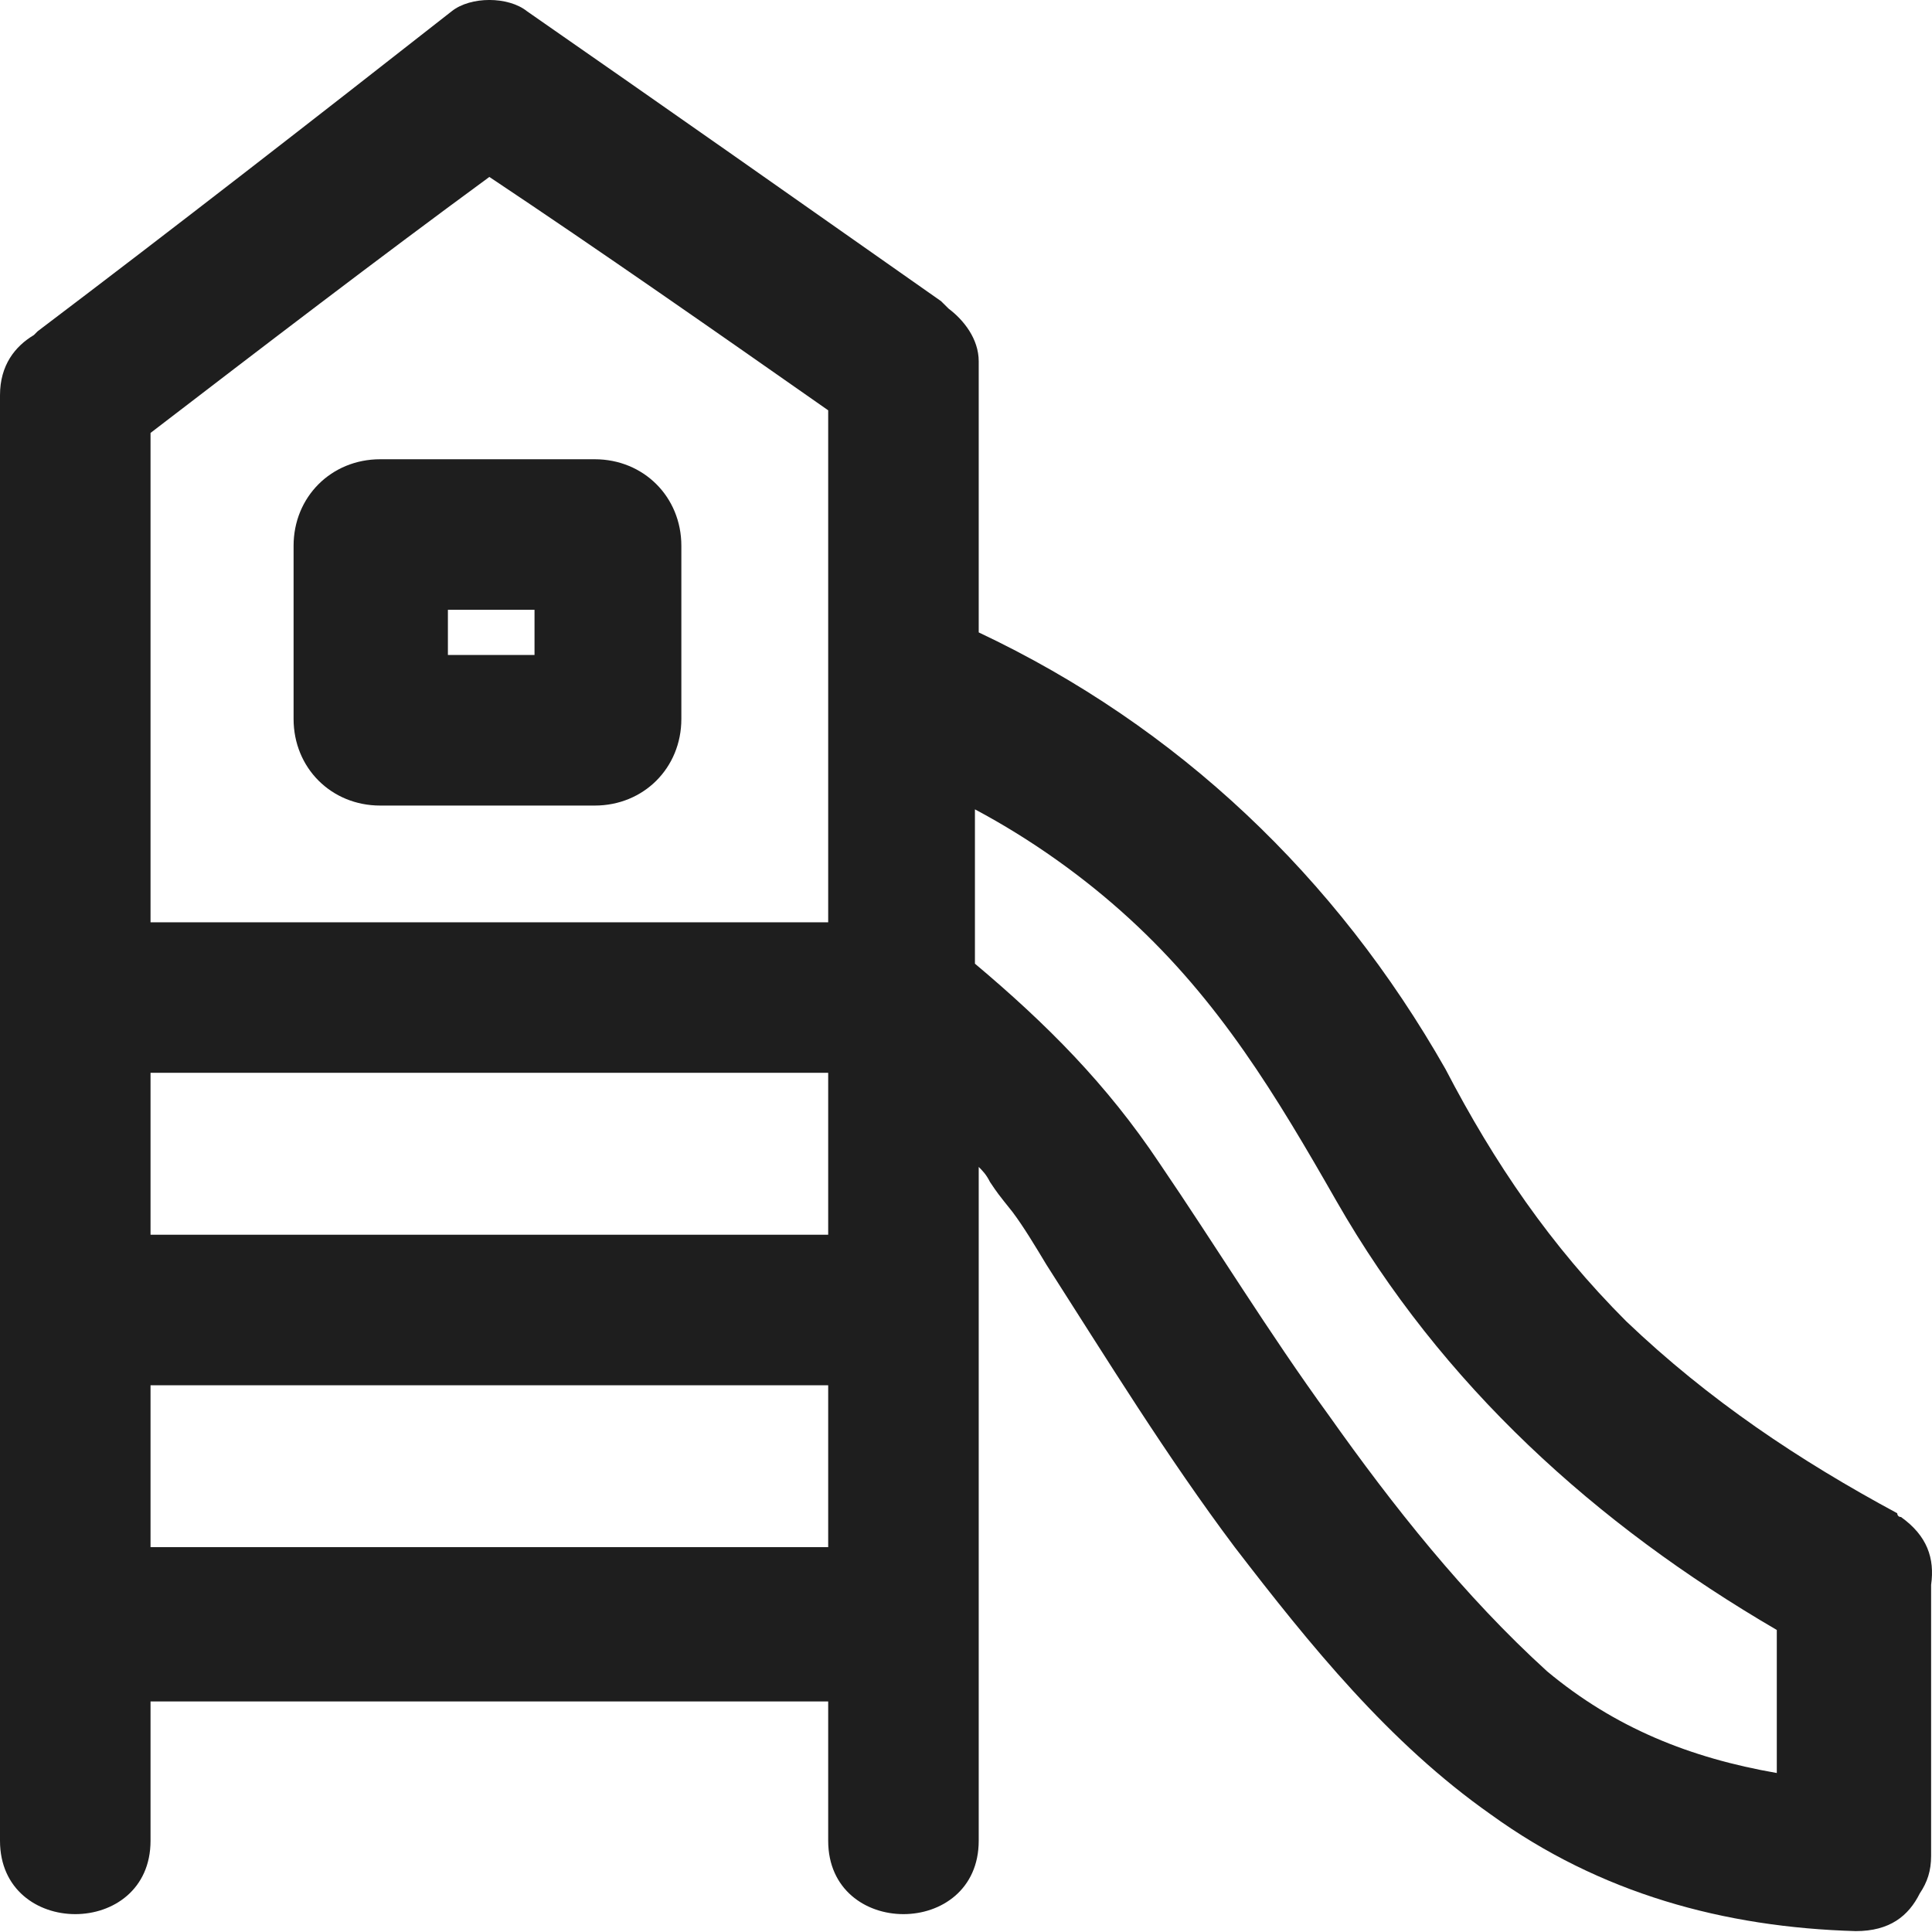
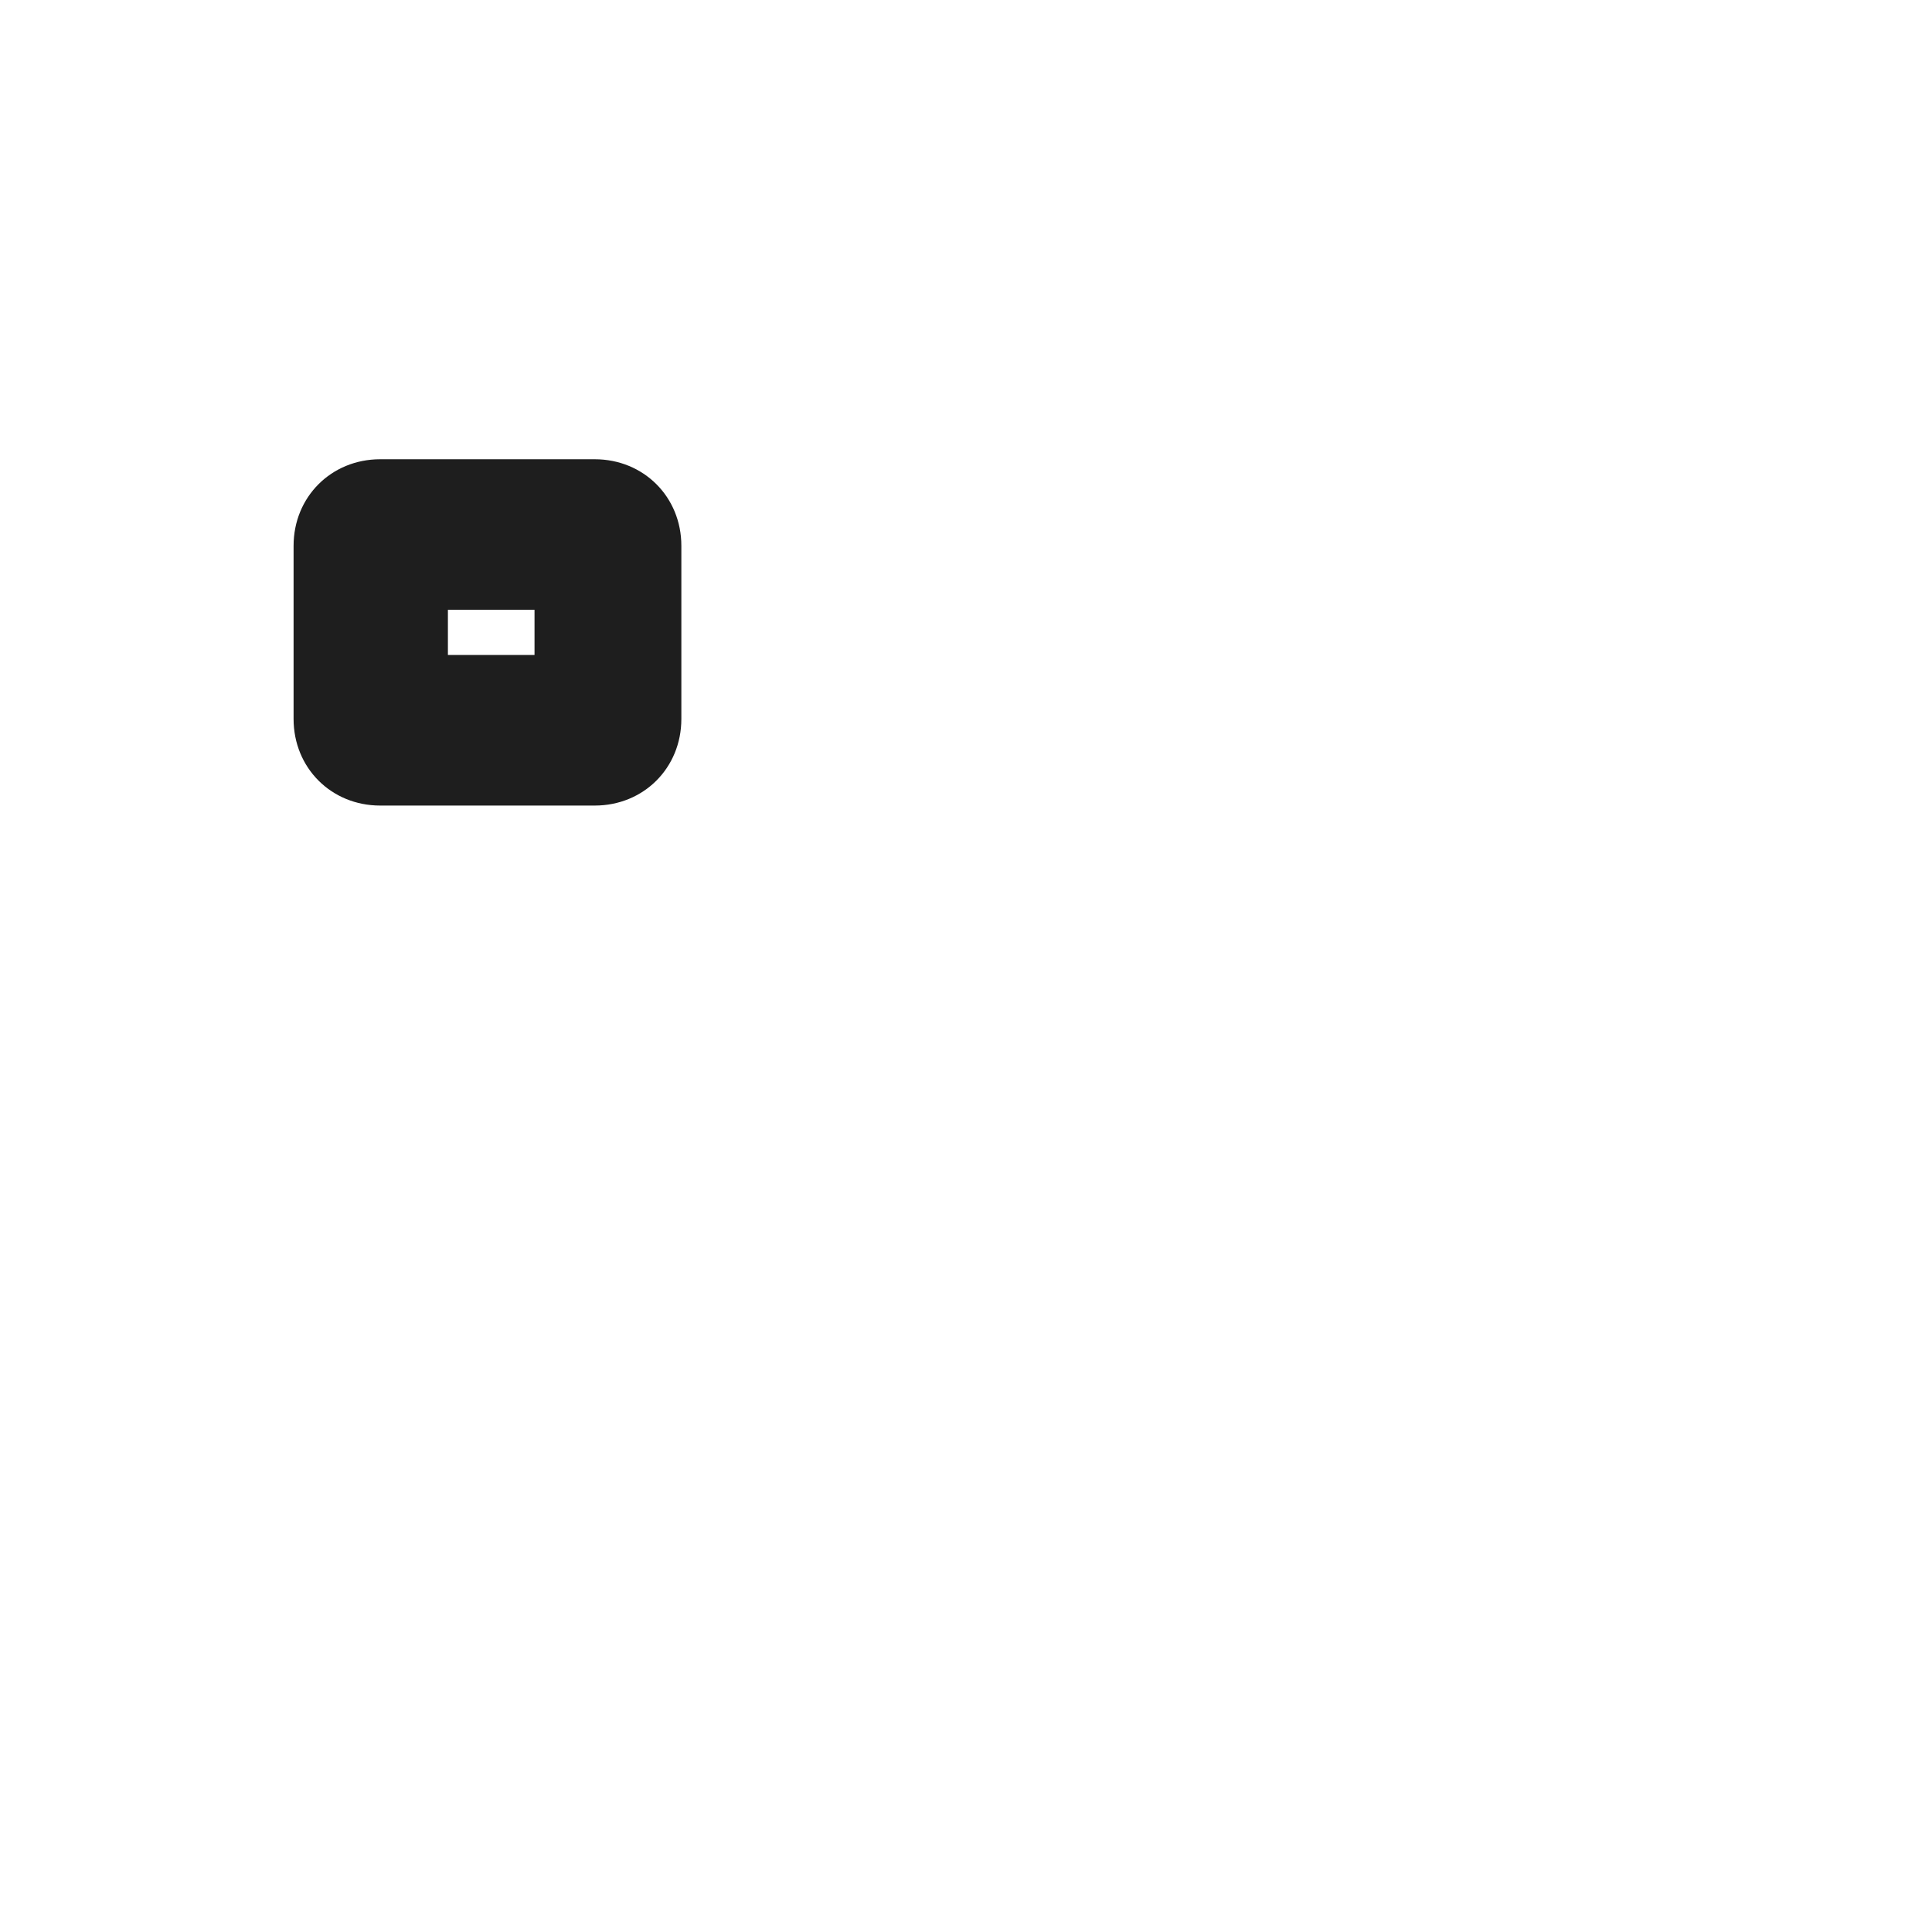
<svg xmlns="http://www.w3.org/2000/svg" width="24" height="24" viewBox="0 0 24 24" fill="none">
  <g clip-path="url(#clip0_340_793)">
    <path d="M4.723 5.705C4.115 5.705 3.647 6.173 3.647 6.78V8.931C3.647 9.539 4.115 10.007 4.723 10.007H7.388C7.996 10.007 8.464 9.539 8.464 8.931V6.78C8.464 6.173 7.996 5.705 7.388 5.705H4.723ZM6.64 8.136H5.564V7.575H6.64V8.136Z" fill="#1E1E1E" />
-     <path d="M23.615 18.845C23.568 18.845 23.568 18.798 23.568 18.798C22.352 18.143 21.23 17.395 20.201 16.413C19.266 15.478 18.564 14.449 17.956 13.28C16.6 10.896 14.636 9.025 12.158 7.856C12.158 7.529 12.158 7.201 12.158 6.827C12.158 6.079 12.158 5.331 12.158 4.583V4.536C12.158 4.536 12.158 4.536 12.158 4.489C12.158 4.209 11.971 3.975 11.784 3.834C11.737 3.788 11.737 3.788 11.69 3.741C9.96 2.525 8.23 1.309 6.547 0.14C6.313 -0.047 5.845 -0.047 5.611 0.14C3.881 1.496 2.198 2.806 0.468 4.115L0.421 4.162C0.187 4.302 0 4.536 0 4.91C0 10.147 0 15.385 0 20.622C0 21.37 0 22.118 0 22.866C0 24.082 1.87 24.082 1.87 22.866C1.87 22.305 1.87 21.697 1.87 21.136H10.288C10.288 21.697 10.288 22.305 10.288 22.866C10.288 24.082 12.158 24.082 12.158 22.866C12.158 20.061 12.158 17.302 12.158 14.496C12.205 14.543 12.252 14.59 12.298 14.683C12.392 14.823 12.392 14.823 12.579 15.057C12.719 15.244 12.859 15.478 13 15.712C13.748 16.881 14.496 18.097 15.338 19.219C16.273 20.435 17.255 21.651 18.518 22.539C19.874 23.521 21.417 23.942 23.053 23.989C23.474 23.989 23.708 23.802 23.848 23.521C23.942 23.381 23.989 23.241 23.989 23.053C23.989 22.072 23.989 21.09 23.989 20.108C23.989 19.967 23.989 19.827 23.989 19.687C24.035 19.359 23.942 19.079 23.615 18.845ZM1.87 13.327H10.288C10.288 13.982 10.288 14.683 10.288 15.338H1.87C1.87 14.683 1.87 14.028 1.87 13.327ZM10.288 5.097C10.288 7.201 10.288 9.352 10.288 11.457H1.87C1.87 10.007 1.87 8.557 1.87 7.155C1.87 6.547 1.87 5.985 1.87 5.378C3.273 4.302 4.676 3.227 6.079 2.198C7.482 3.133 8.885 4.115 10.288 5.097ZM1.87 17.208H10.288C10.288 17.863 10.288 18.564 10.288 19.219H1.87C1.87 18.564 1.87 17.91 1.87 17.208ZM16.507 17.582C15.759 16.554 15.104 15.478 14.403 14.449C13.748 13.467 13 12.719 12.111 11.971C12.111 11.316 12.111 10.662 12.111 10.054C12.813 10.428 13.467 10.896 14.028 11.41C15.151 12.439 15.852 13.608 16.6 14.917C17.91 17.208 19.827 18.939 22.072 20.248C22.072 20.856 22.072 21.417 22.072 22.025C20.996 21.838 20.061 21.464 19.219 20.762C18.19 19.827 17.302 18.705 16.507 17.582Z" fill="#1E1E1E" />
  </g>
  <defs>
    <clipPath id="clip0_340_793">
      <rect width="24" height="24" fill="white" />
    </clipPath>
  </defs>
</svg>